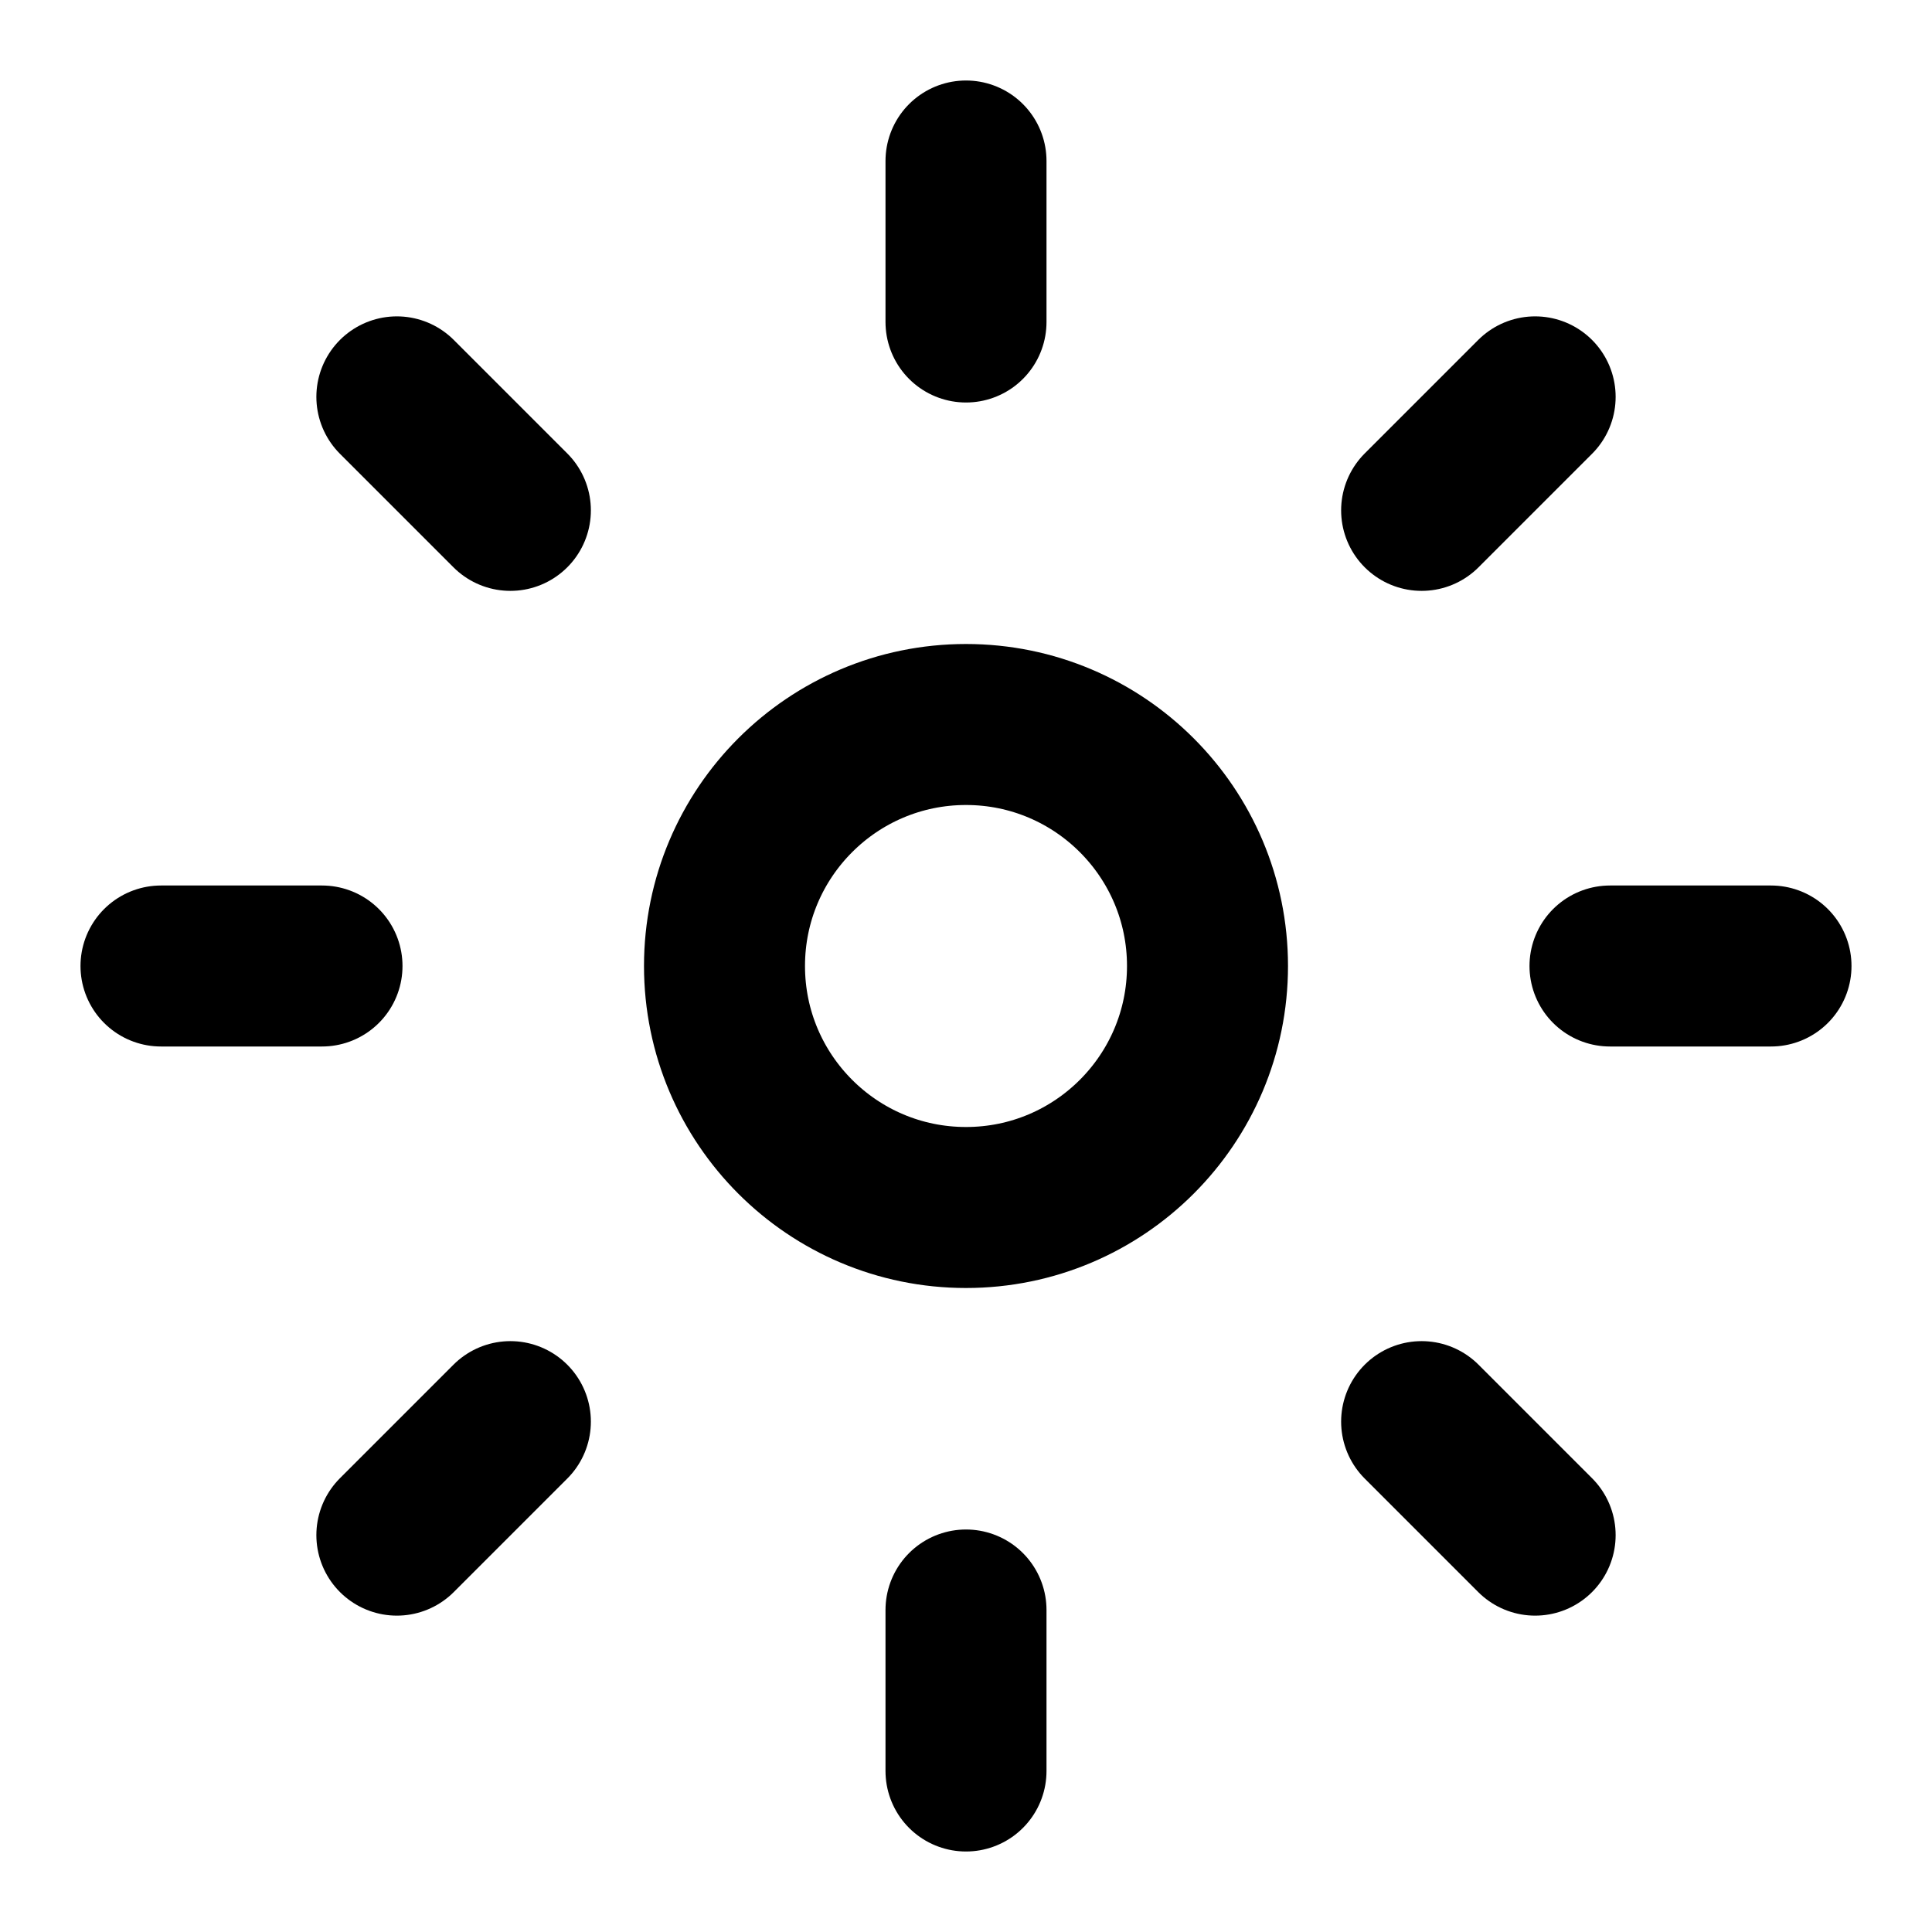
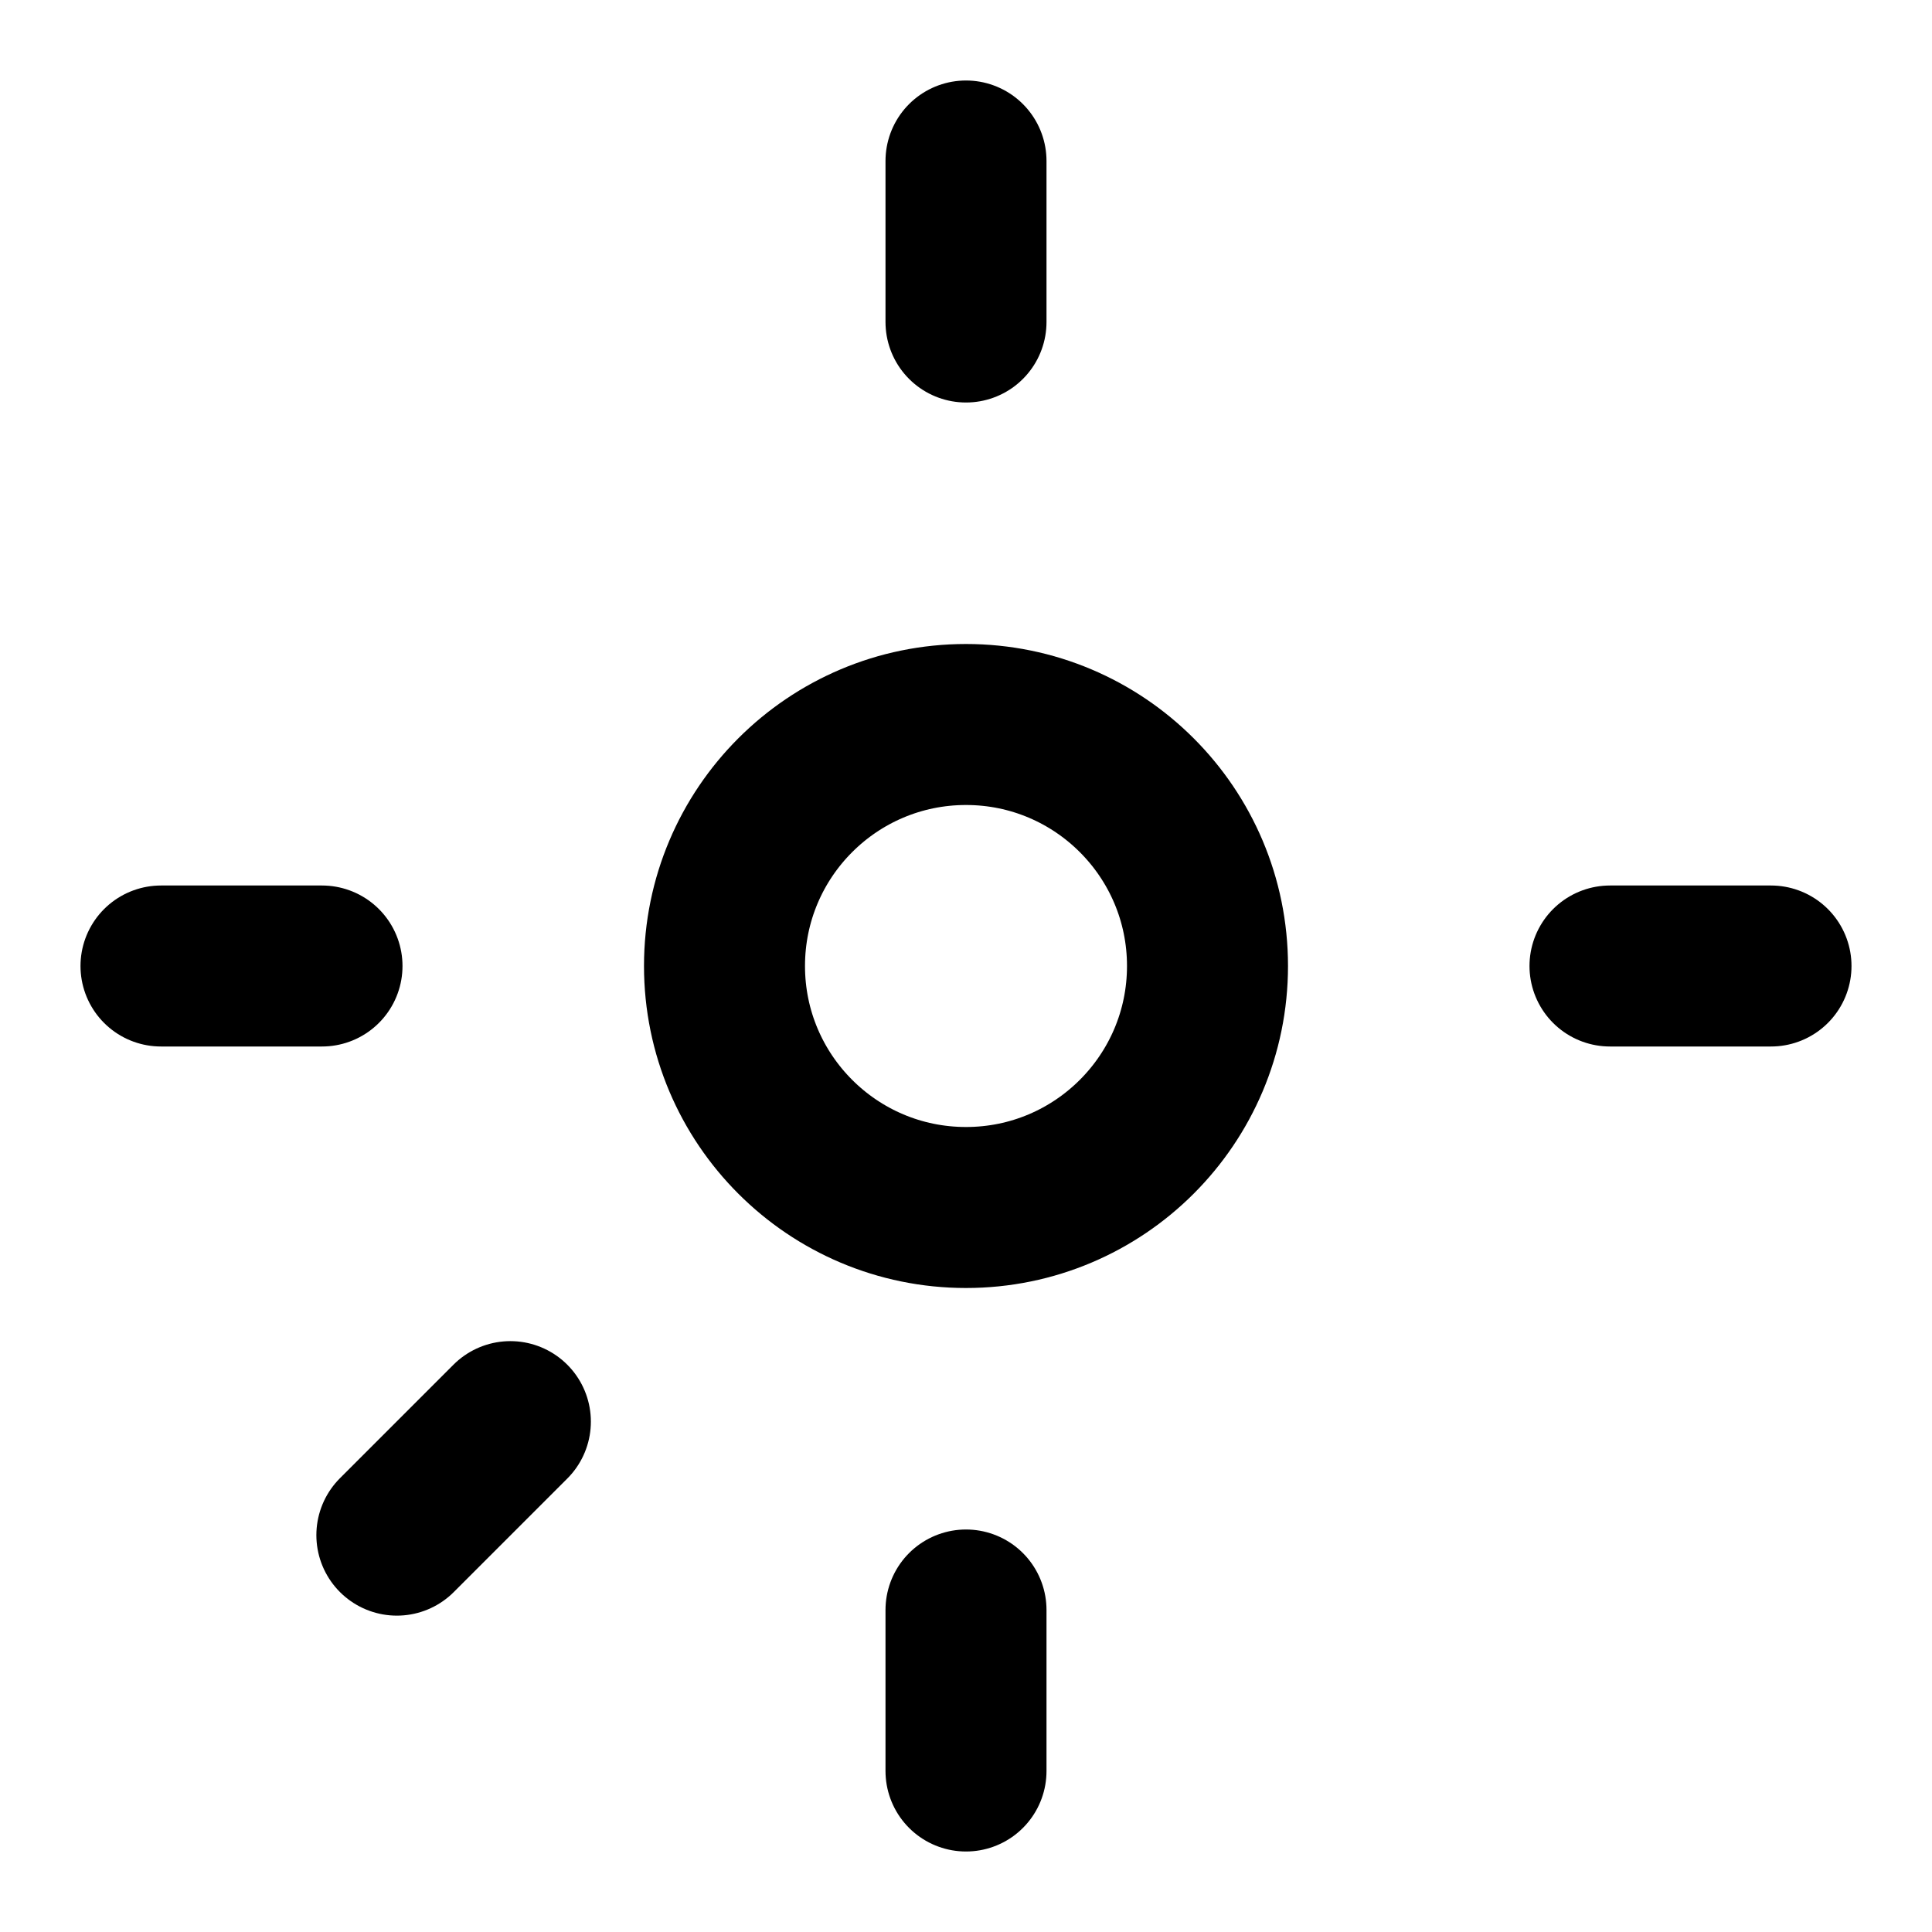
<svg xmlns="http://www.w3.org/2000/svg" viewBox="0 0 24 24" fill="none" stroke="currentColor" stroke-width="2" stroke-linecap="round" stroke-linejoin="round">
  <circle cx="12" cy="12" r="3" />
  <path d="M12 2v2" />
  <path d="M12 20v2" />
  <path d="M2 12h2" />
  <path d="M20 12h2" />
-   <path d="M4.93 4.93l1.41 1.41" />
-   <path d="M17.66 17.66l1.41 1.41" />
  <path d="M4.93 19.07l1.41-1.41" />
-   <path d="M17.66 6.34l1.41-1.41" />
</svg>